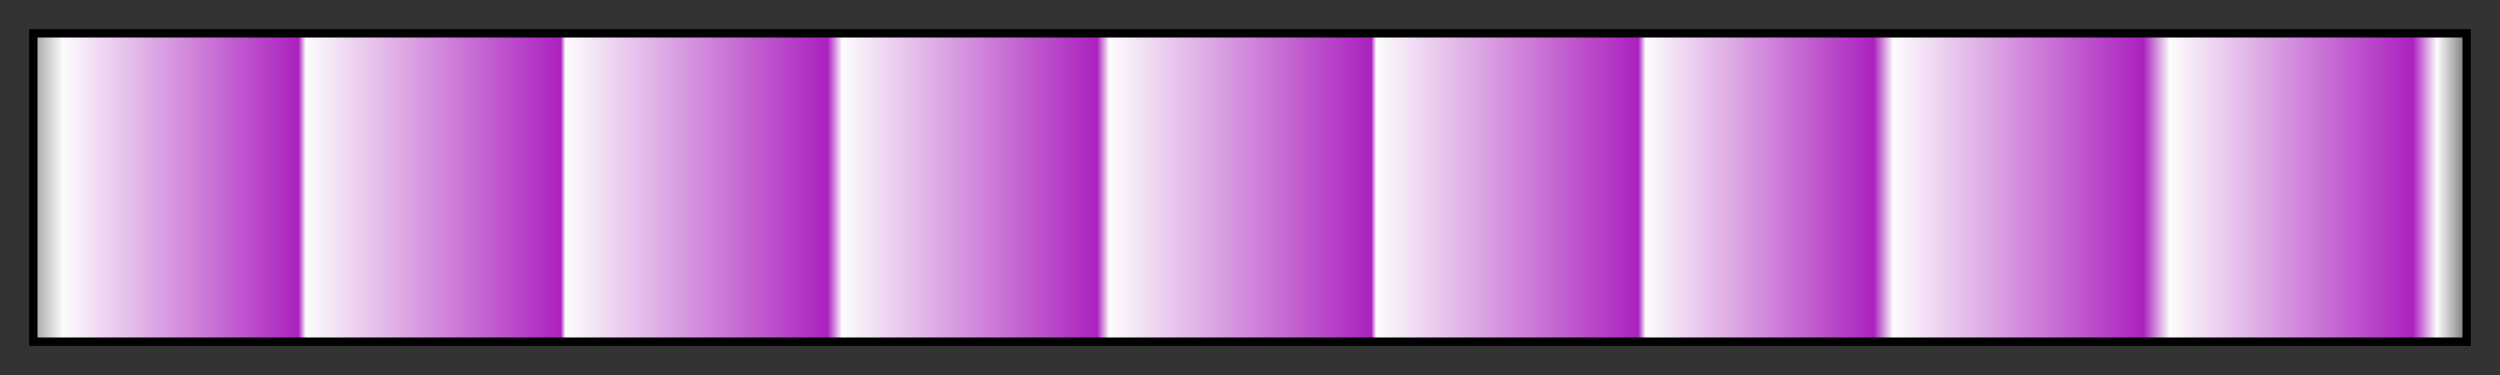
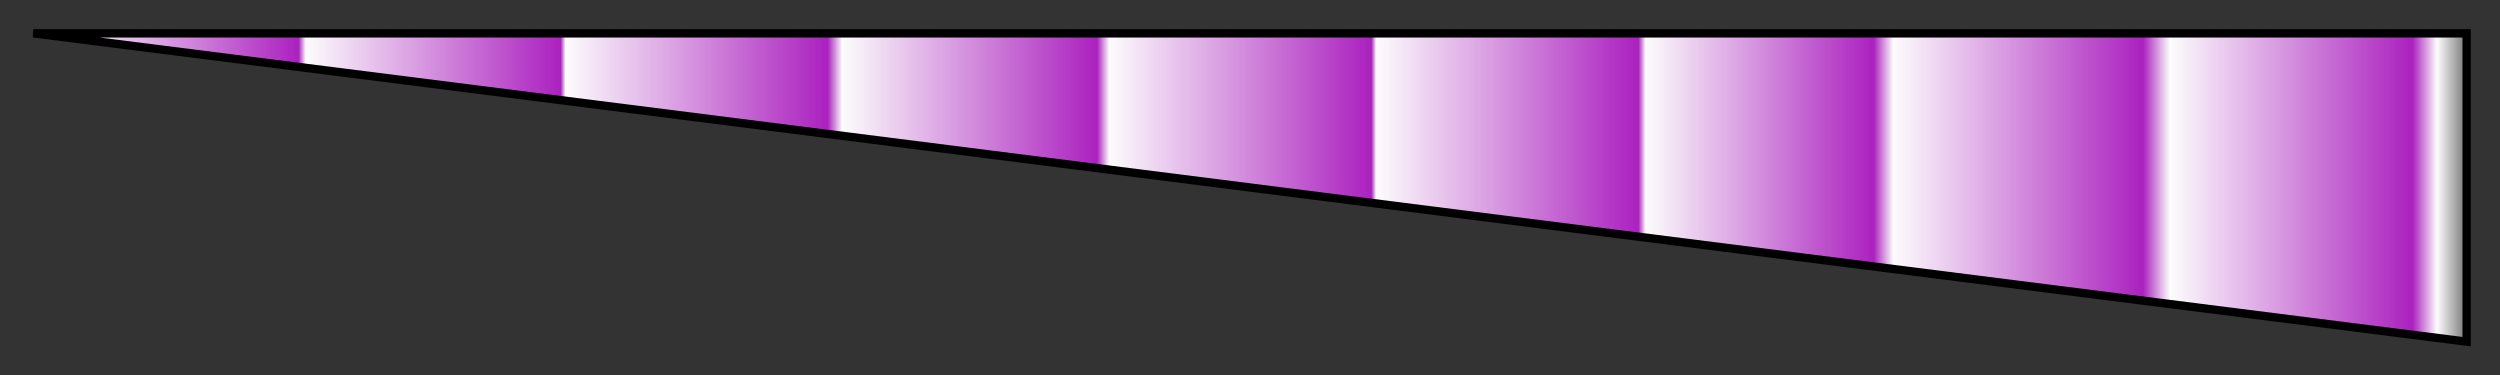
<svg xmlns="http://www.w3.org/2000/svg" height="45" viewBox="0 0 300 45" width="300">
  <rect x="0" y="0" width="300" height="45" fill="#333333" stroke="none" />
  <linearGradient id="a" gradientUnits="objectBoundingBox" spreadMethod="pad" x1="0%" x2="100%" y1="0%" y2="0%">
    <stop offset="0" stop-color="#ababab" />
    <stop offset=".011" stop-color="#fcfcfc" />
    <stop offset=".108" stop-color="#ab21bf" />
    <stop offset=".111" stop-color="#fcfcfc" />
    <stop offset=".216" stop-color="#ab21bf" />
    <stop offset=".218" stop-color="#fcfcfc" />
    <stop offset=".326" stop-color="#ab21bf" />
    <stop offset=".332" stop-color="#fcfcfc" />
    <stop offset=".437" stop-color="#ab21bf" />
    <stop offset=".442" stop-color="#fcfcfc" />
    <stop offset=".55" stop-color="#ab21bf" />
    <stop offset=".552" stop-color="#fcfcfc" />
    <stop offset=".66" stop-color="#ab21bf" />
    <stop offset=".663" stop-color="#fcfcfc" />
    <stop offset=".7" stop-color="#dca6e4" />
    <stop offset=".757" stop-color="#ab21bf" />
    <stop offset=".765" stop-color="#fcfcfc" />
    <stop offset=".868" stop-color="#ab21bf" />
    <stop offset=".879" stop-color="#fcfcfc" />
    <stop offset=".979" stop-color="#ab21bf" />
    <stop offset=".989" stop-color="#fcfcfc" />
    <stop offset="1" stop-color="#838383" />
  </linearGradient>
-   <path d="m4 4h292v37h-292z" fill="url(#a)" stroke="#000" />
+   <path d="m4 4h292v37z" fill="url(#a)" stroke="#000" />
</svg>